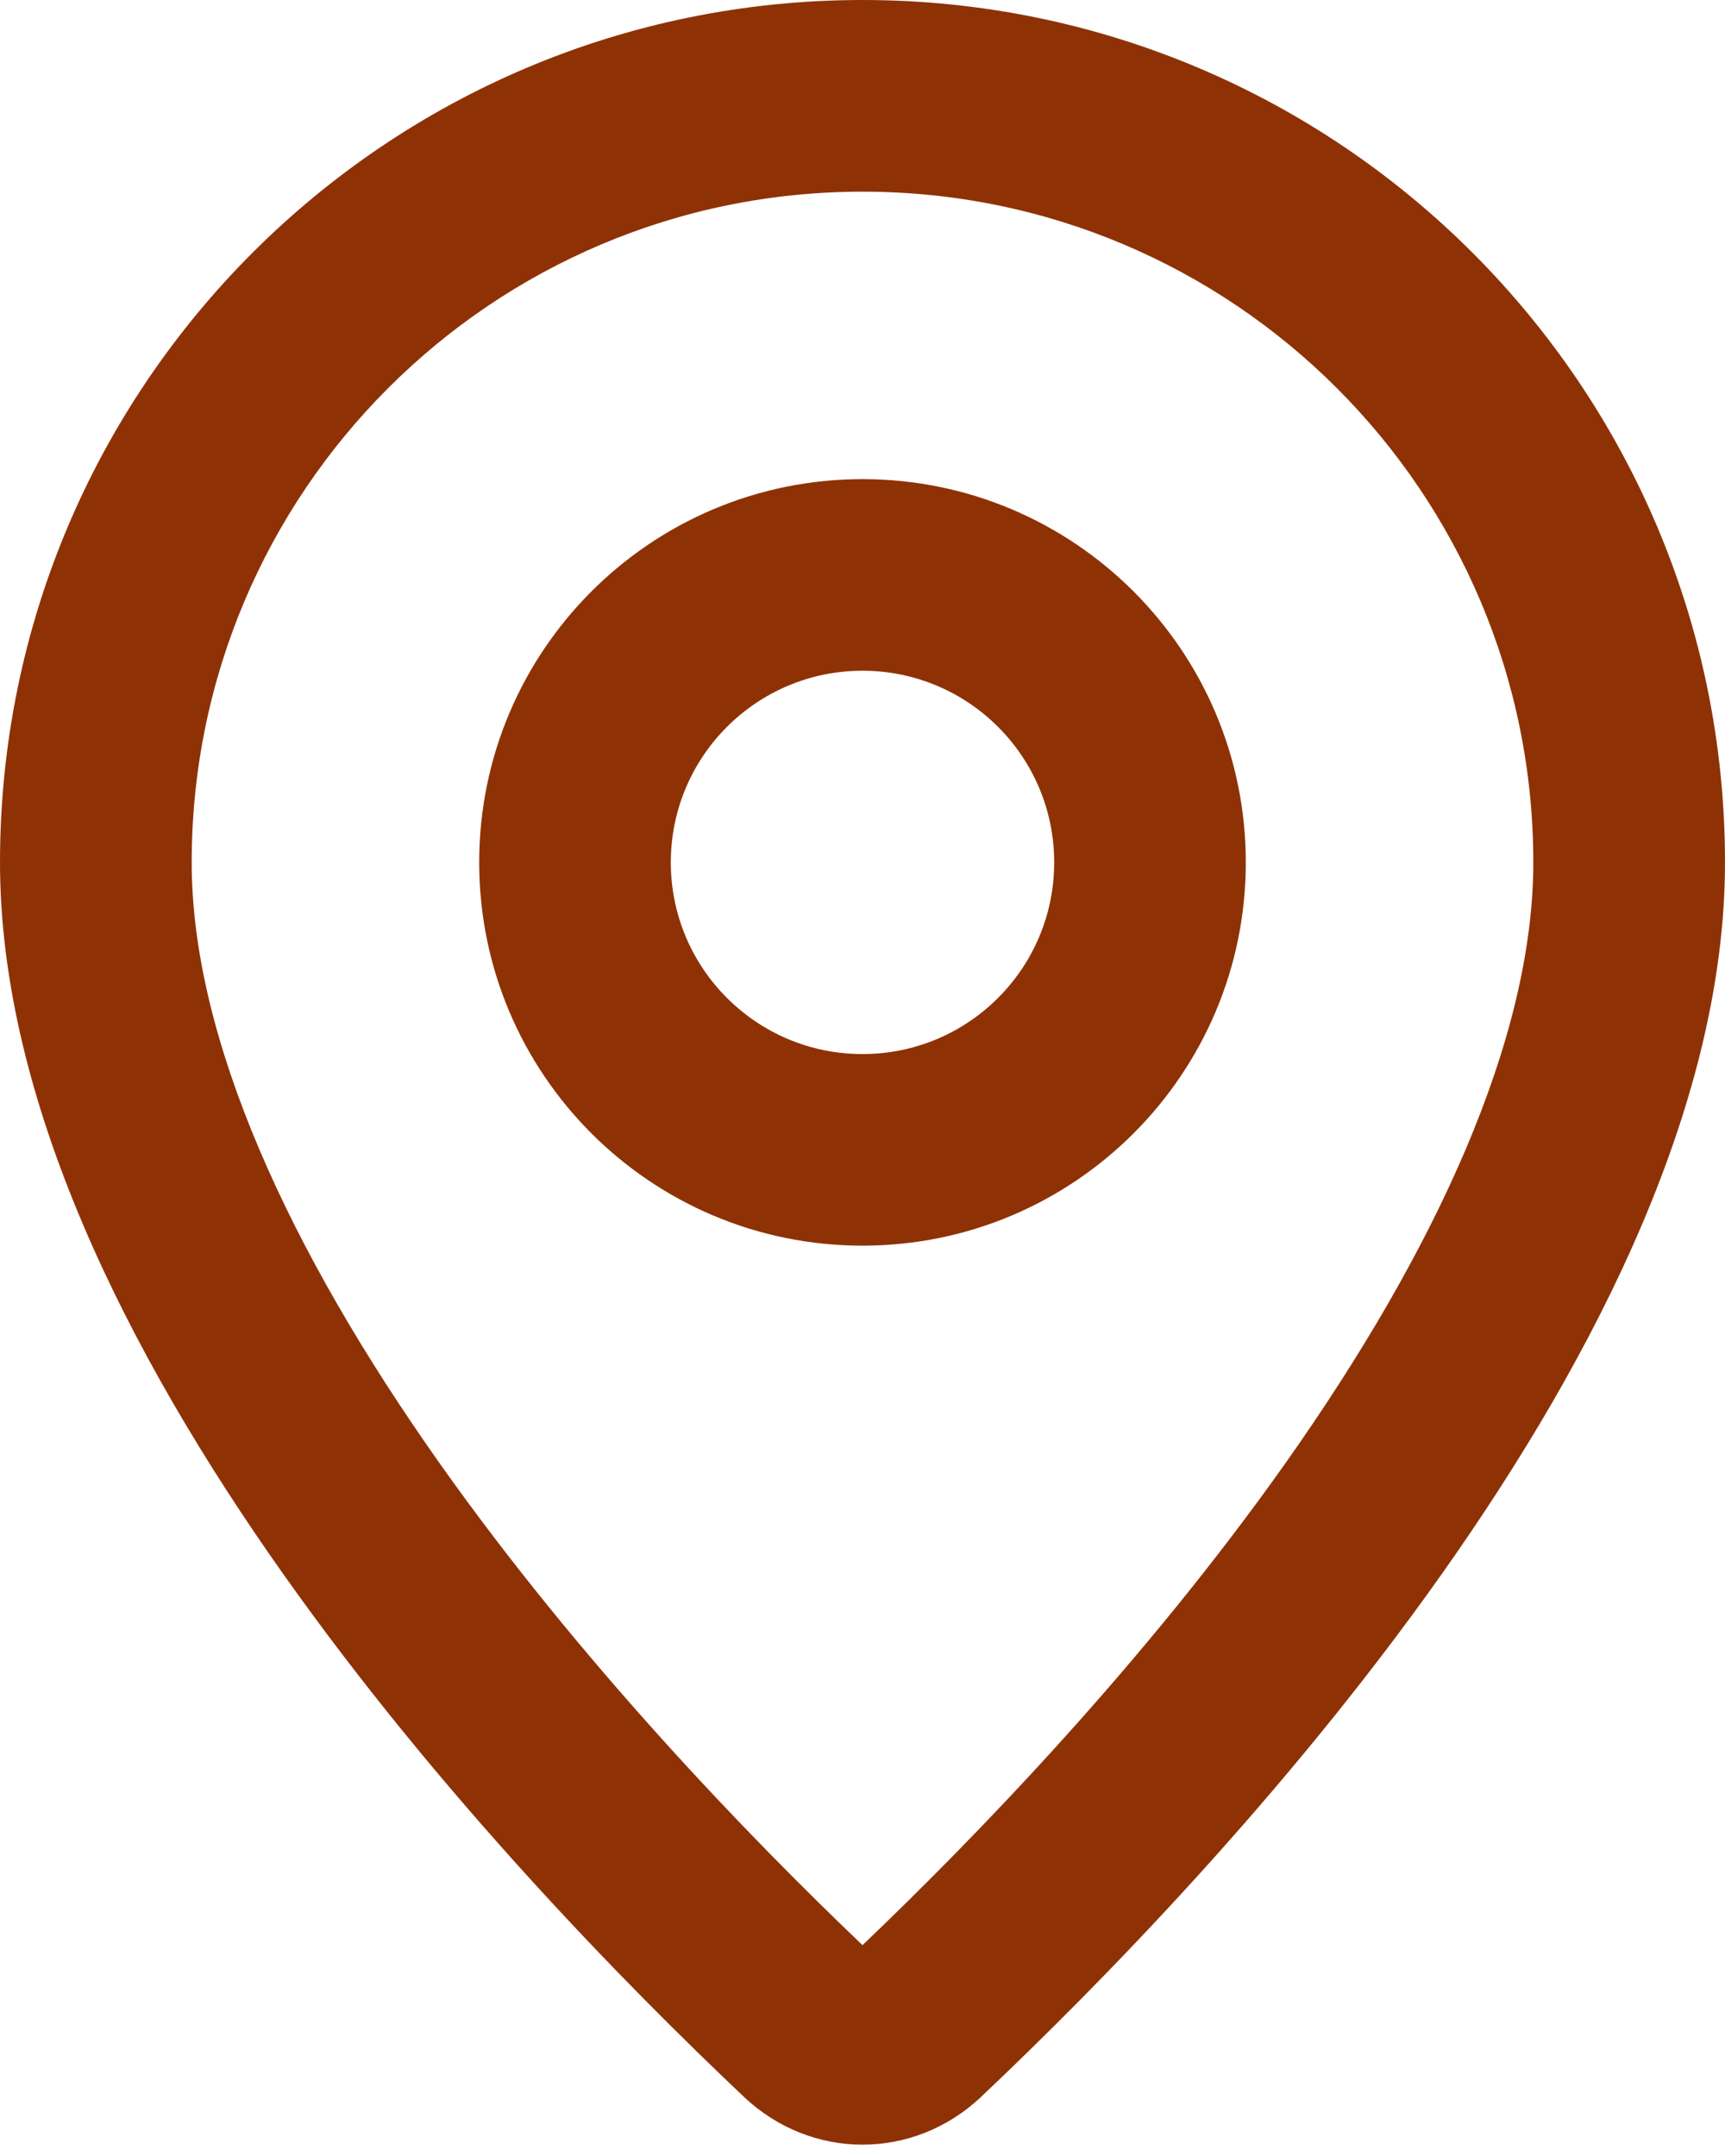
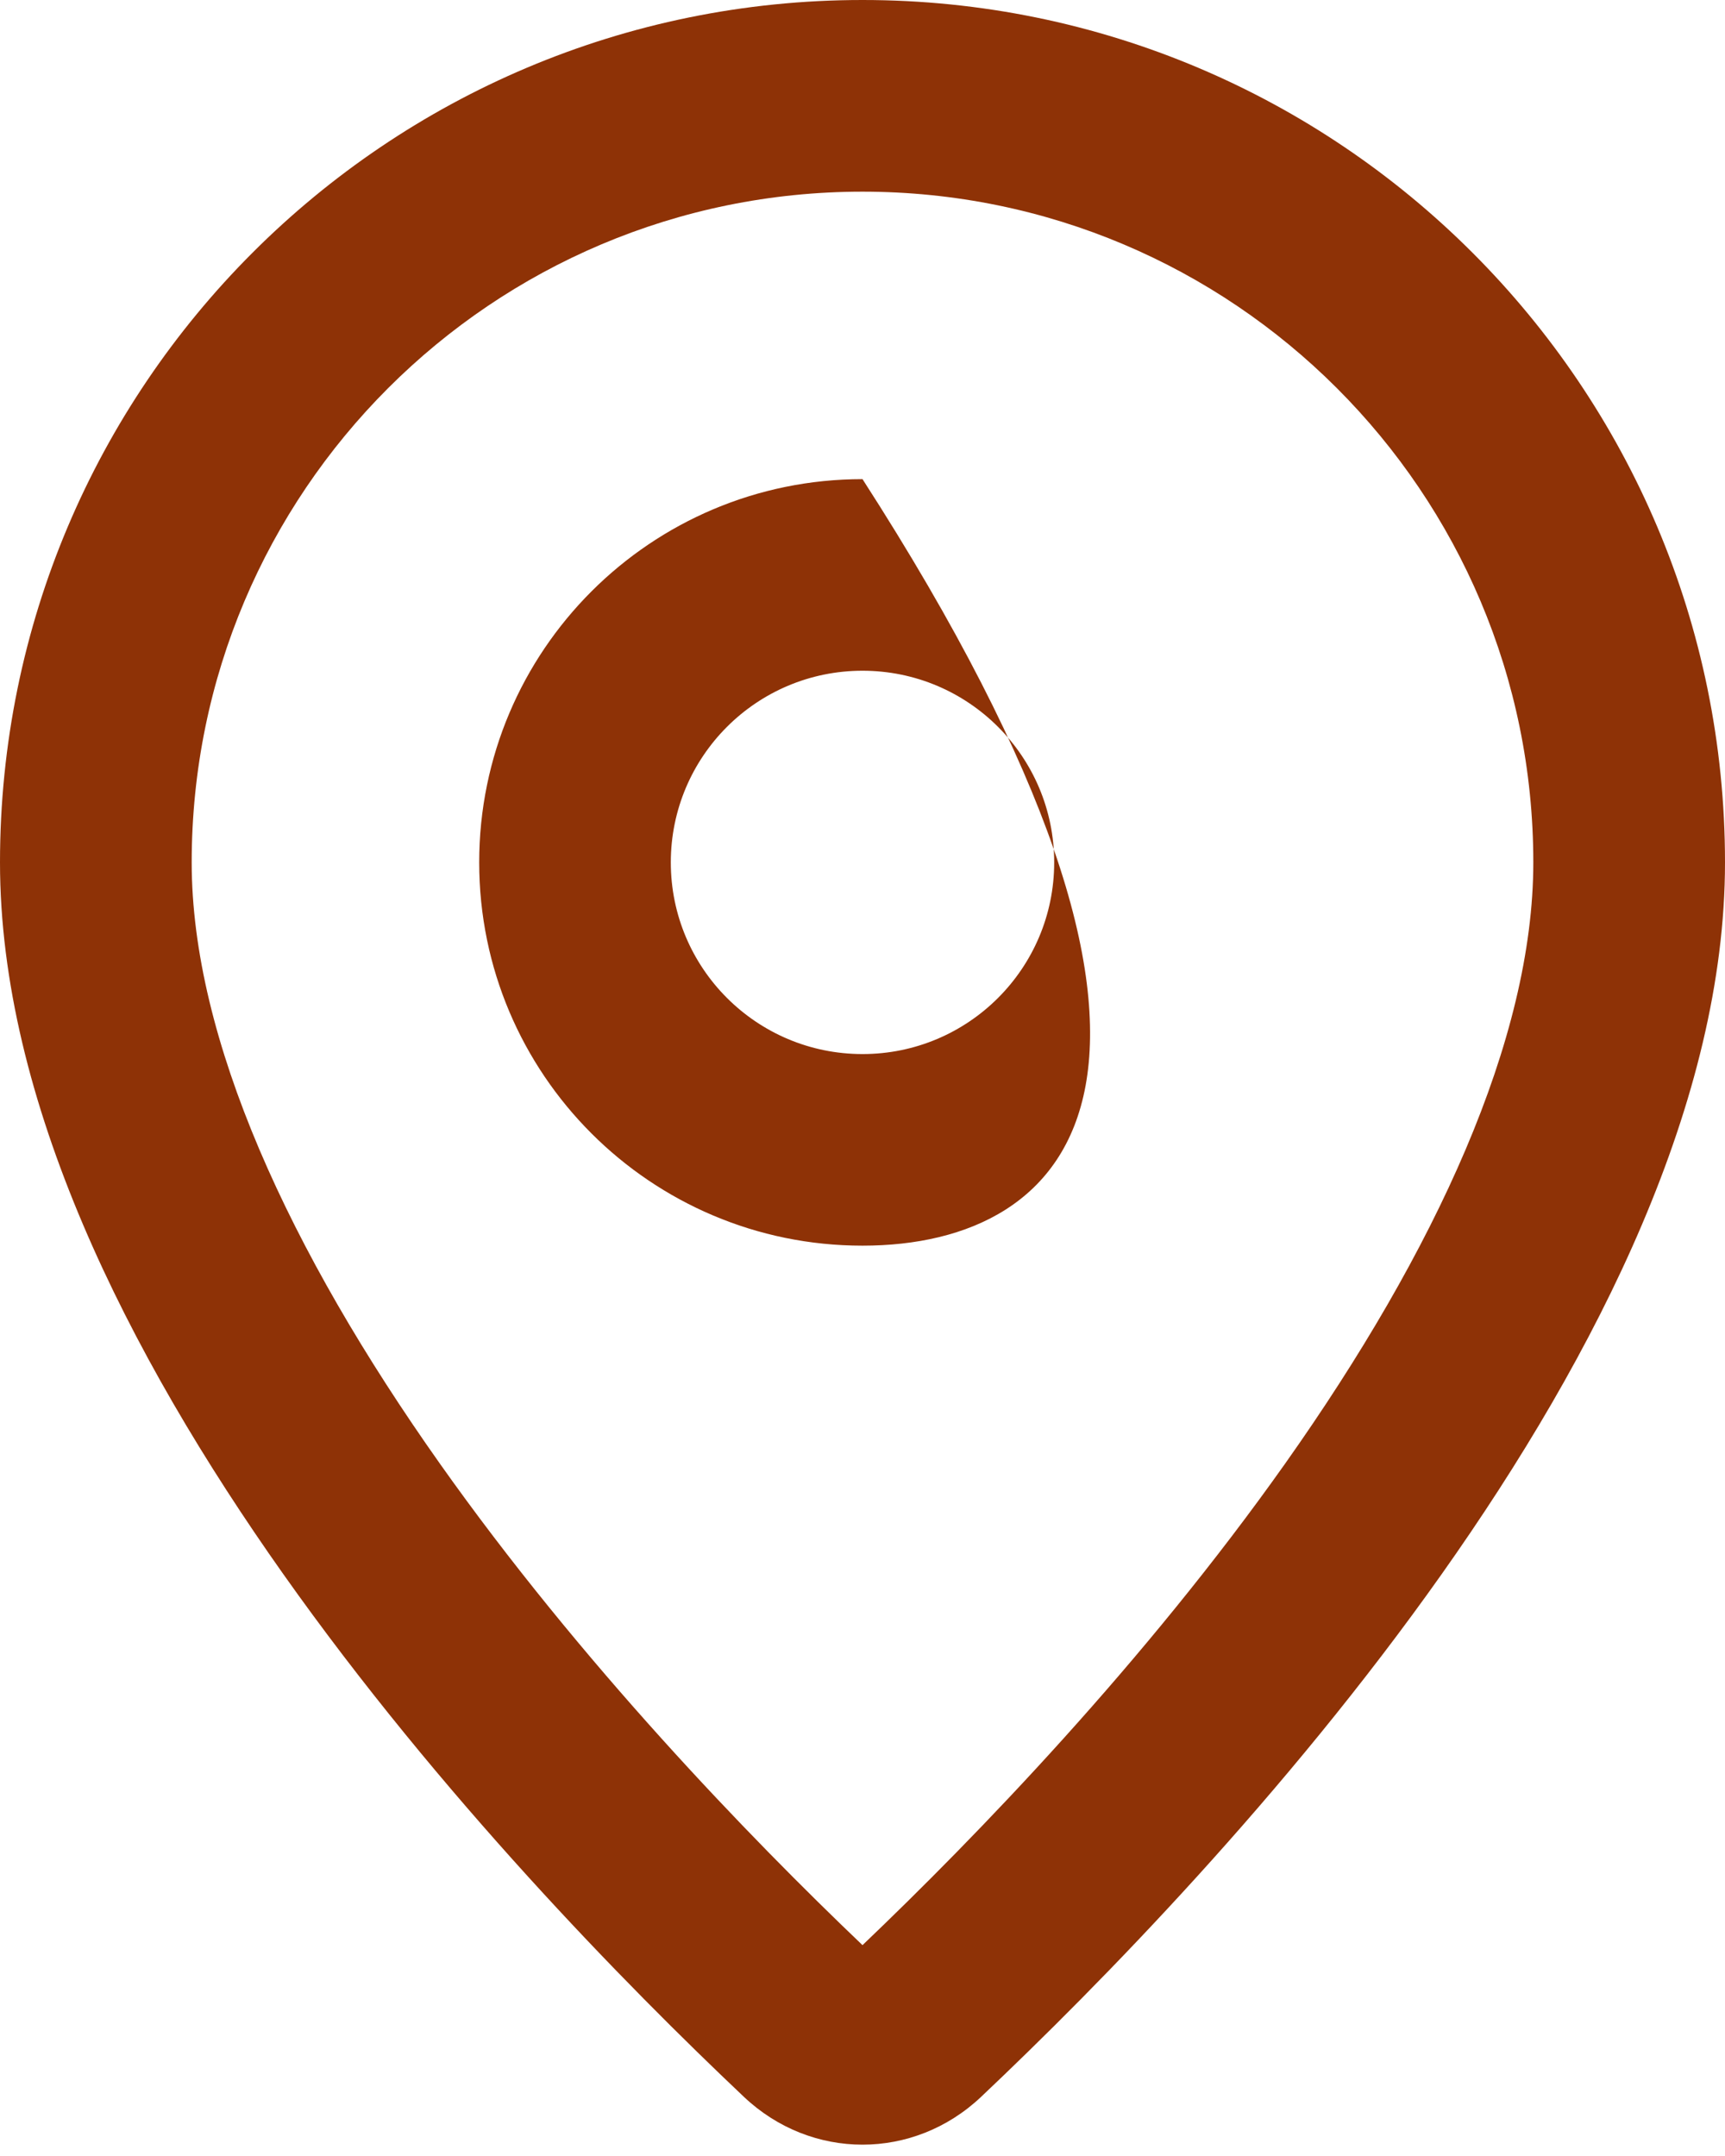
<svg xmlns="http://www.w3.org/2000/svg" fill="none" height="100%" overflow="visible" preserveAspectRatio="none" style="display: block;" viewBox="0 0 24 30" width="100%">
-   <path d="M12 0C18.628 0 24 5.373 24 12C24 18.617 16.94 26.065 13.65 29.177C12.712 30.064 11.288 30.064 10.35 29.177C7.06 26.065 0 18.617 0 12C1.93278e-07 5.373 5.373 1.93283e-07 12 0ZM12 2.667C6.845 2.667 2.667 6.845 2.667 12C2.667 14.458 4.027 17.406 6.118 20.363C8.075 23.131 10.416 25.554 12 27.066C13.584 25.554 15.925 23.131 17.882 20.363C19.973 17.406 21.333 14.458 21.333 12C21.333 6.845 17.155 2.667 12 2.667ZM12 6.667C14.945 6.667 17.333 9.055 17.333 12C17.333 14.945 14.945 17.333 12 17.333C9.054 17.333 6.667 14.945 6.667 12C6.667 9.055 9.055 6.667 12 6.667ZM12 9.333C10.527 9.333 9.333 10.527 9.333 12C9.333 13.473 10.527 14.667 12 14.667C13.473 14.667 14.667 13.473 14.667 12C14.667 10.527 13.473 9.333 12 9.333Z" fill="#8E3206" id="Vector" />
+   <path d="M12 0C18.628 0 24 5.373 24 12C24 18.617 16.94 26.065 13.65 29.177C12.712 30.064 11.288 30.064 10.35 29.177C7.06 26.065 0 18.617 0 12C1.93278e-07 5.373 5.373 1.93283e-07 12 0ZM12 2.667C6.845 2.667 2.667 6.845 2.667 12C2.667 14.458 4.027 17.406 6.118 20.363C8.075 23.131 10.416 25.554 12 27.066C13.584 25.554 15.925 23.131 17.882 20.363C19.973 17.406 21.333 14.458 21.333 12C21.333 6.845 17.155 2.667 12 2.667ZM12 6.667C17.333 14.945 14.945 17.333 12 17.333C9.054 17.333 6.667 14.945 6.667 12C6.667 9.055 9.055 6.667 12 6.667ZM12 9.333C10.527 9.333 9.333 10.527 9.333 12C9.333 13.473 10.527 14.667 12 14.667C13.473 14.667 14.667 13.473 14.667 12C14.667 10.527 13.473 9.333 12 9.333Z" fill="#8E3206" id="Vector" />
</svg>